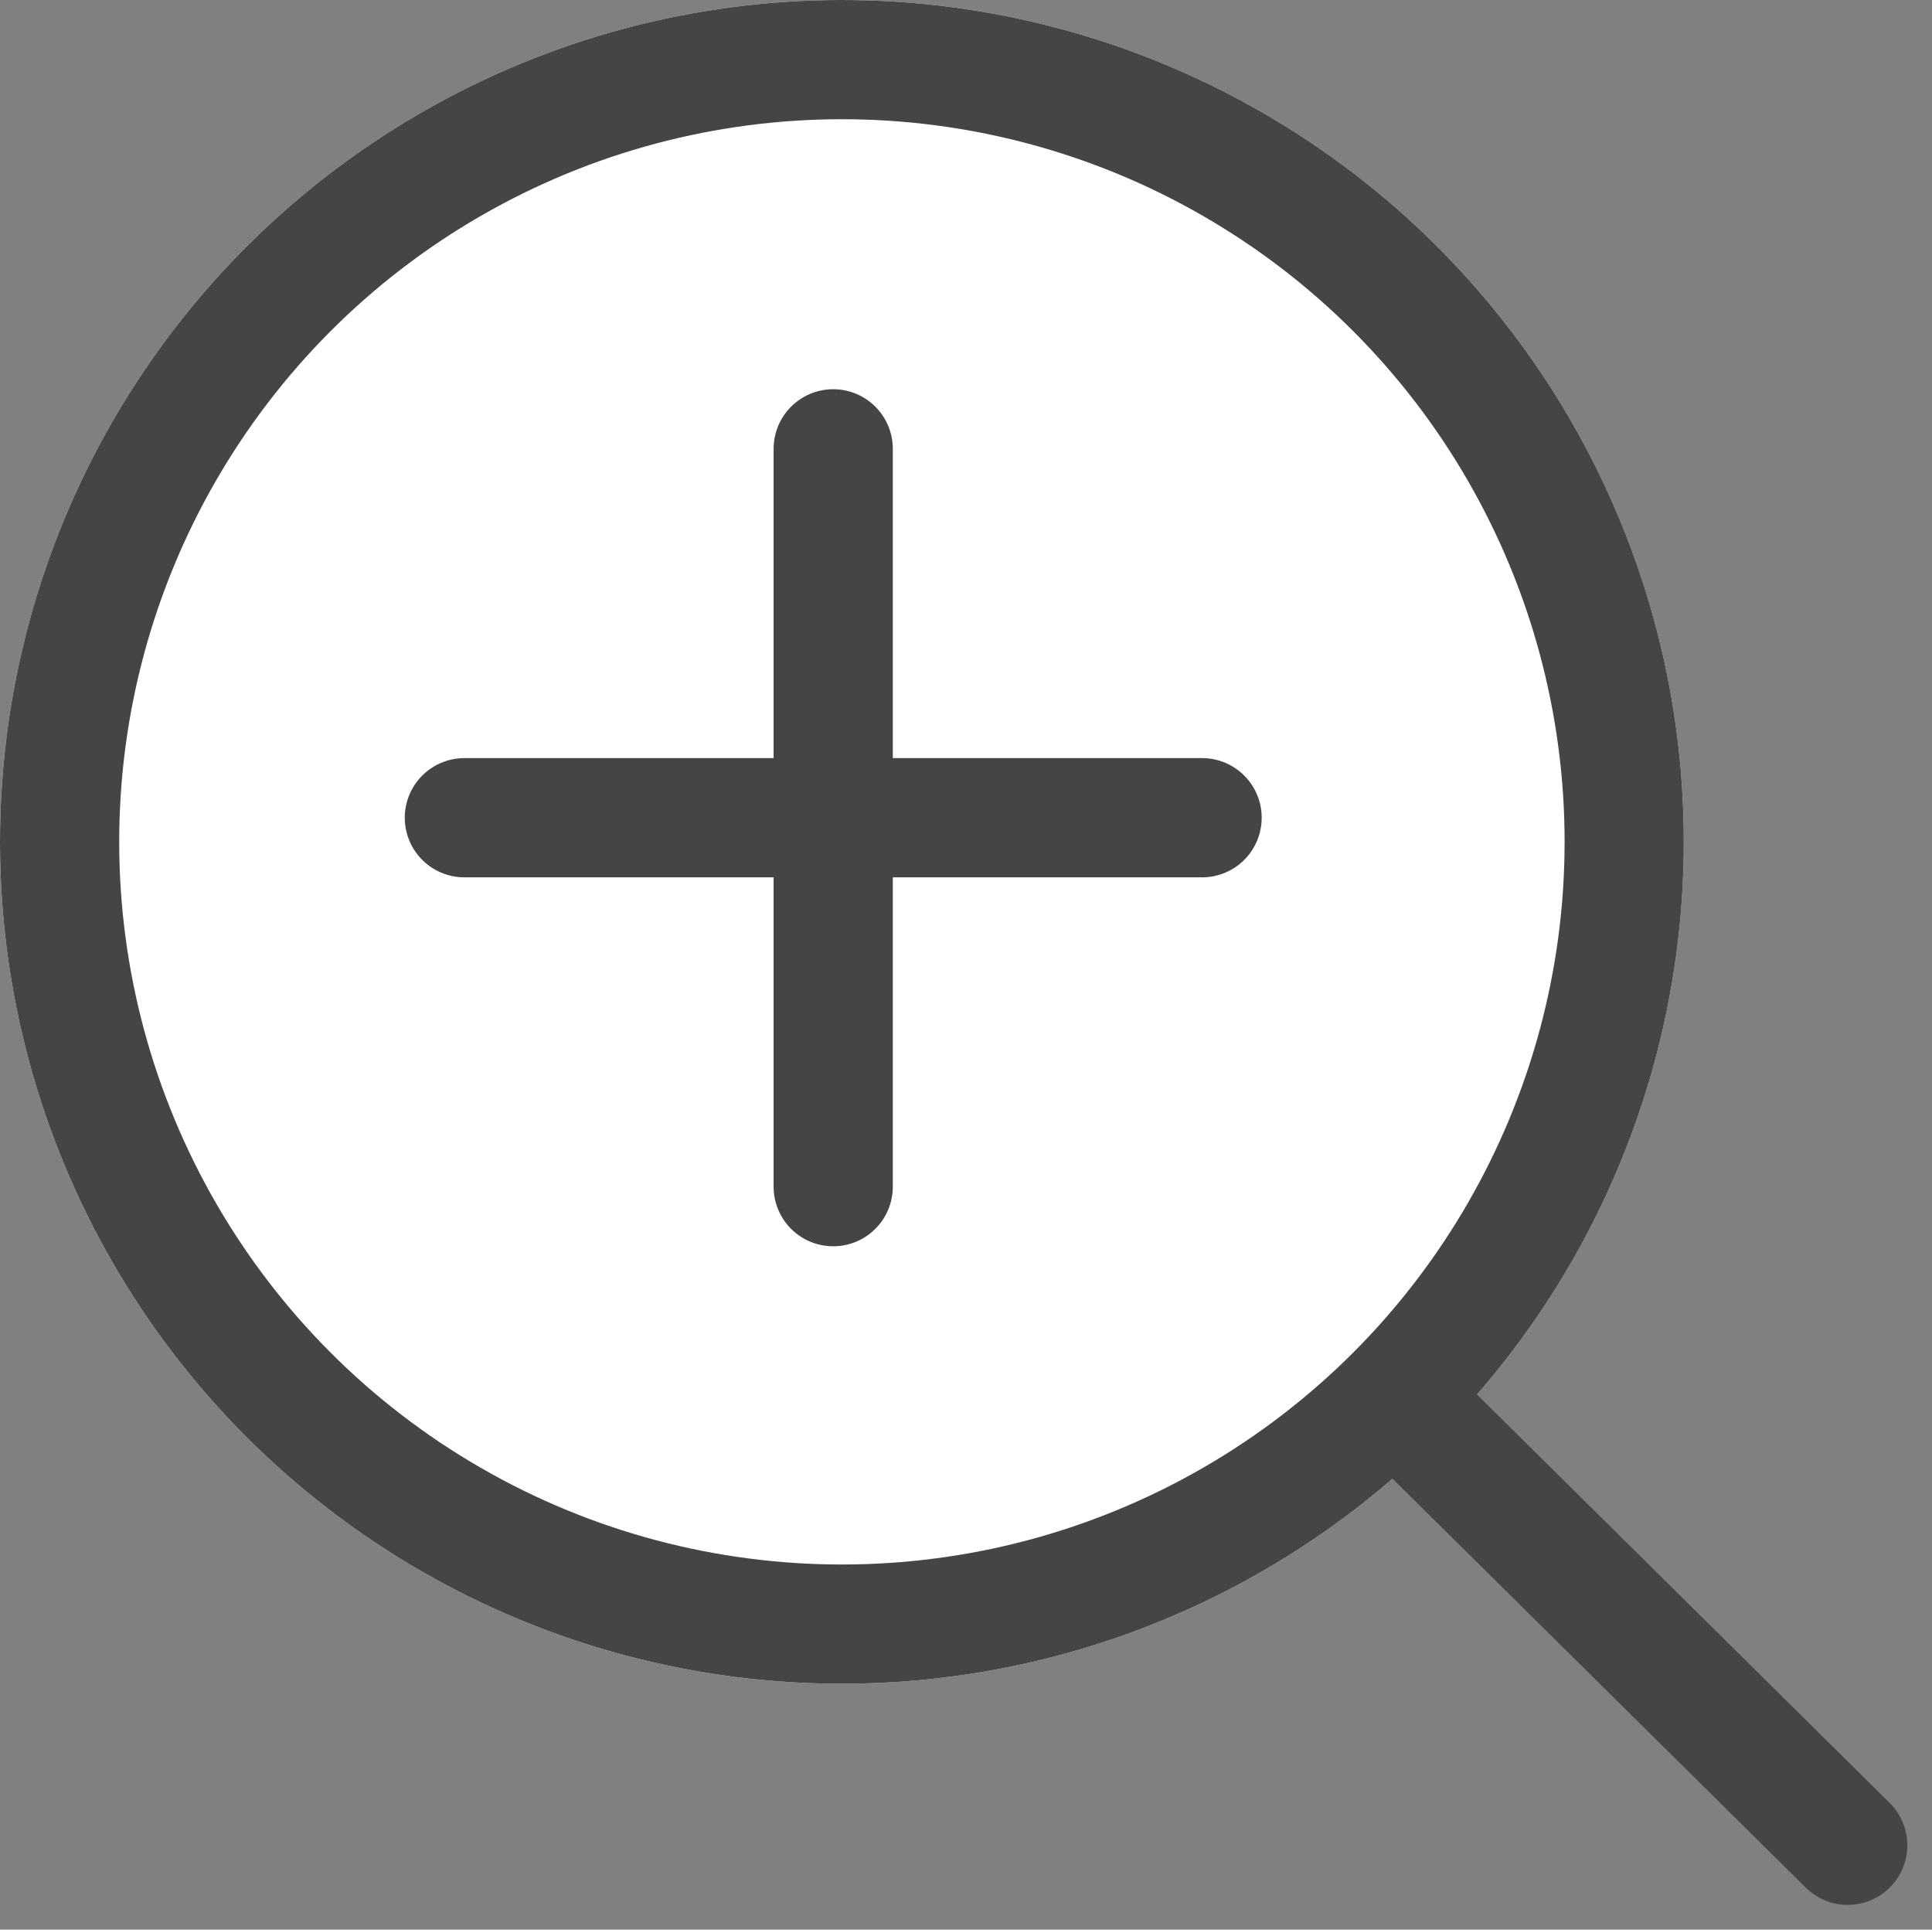
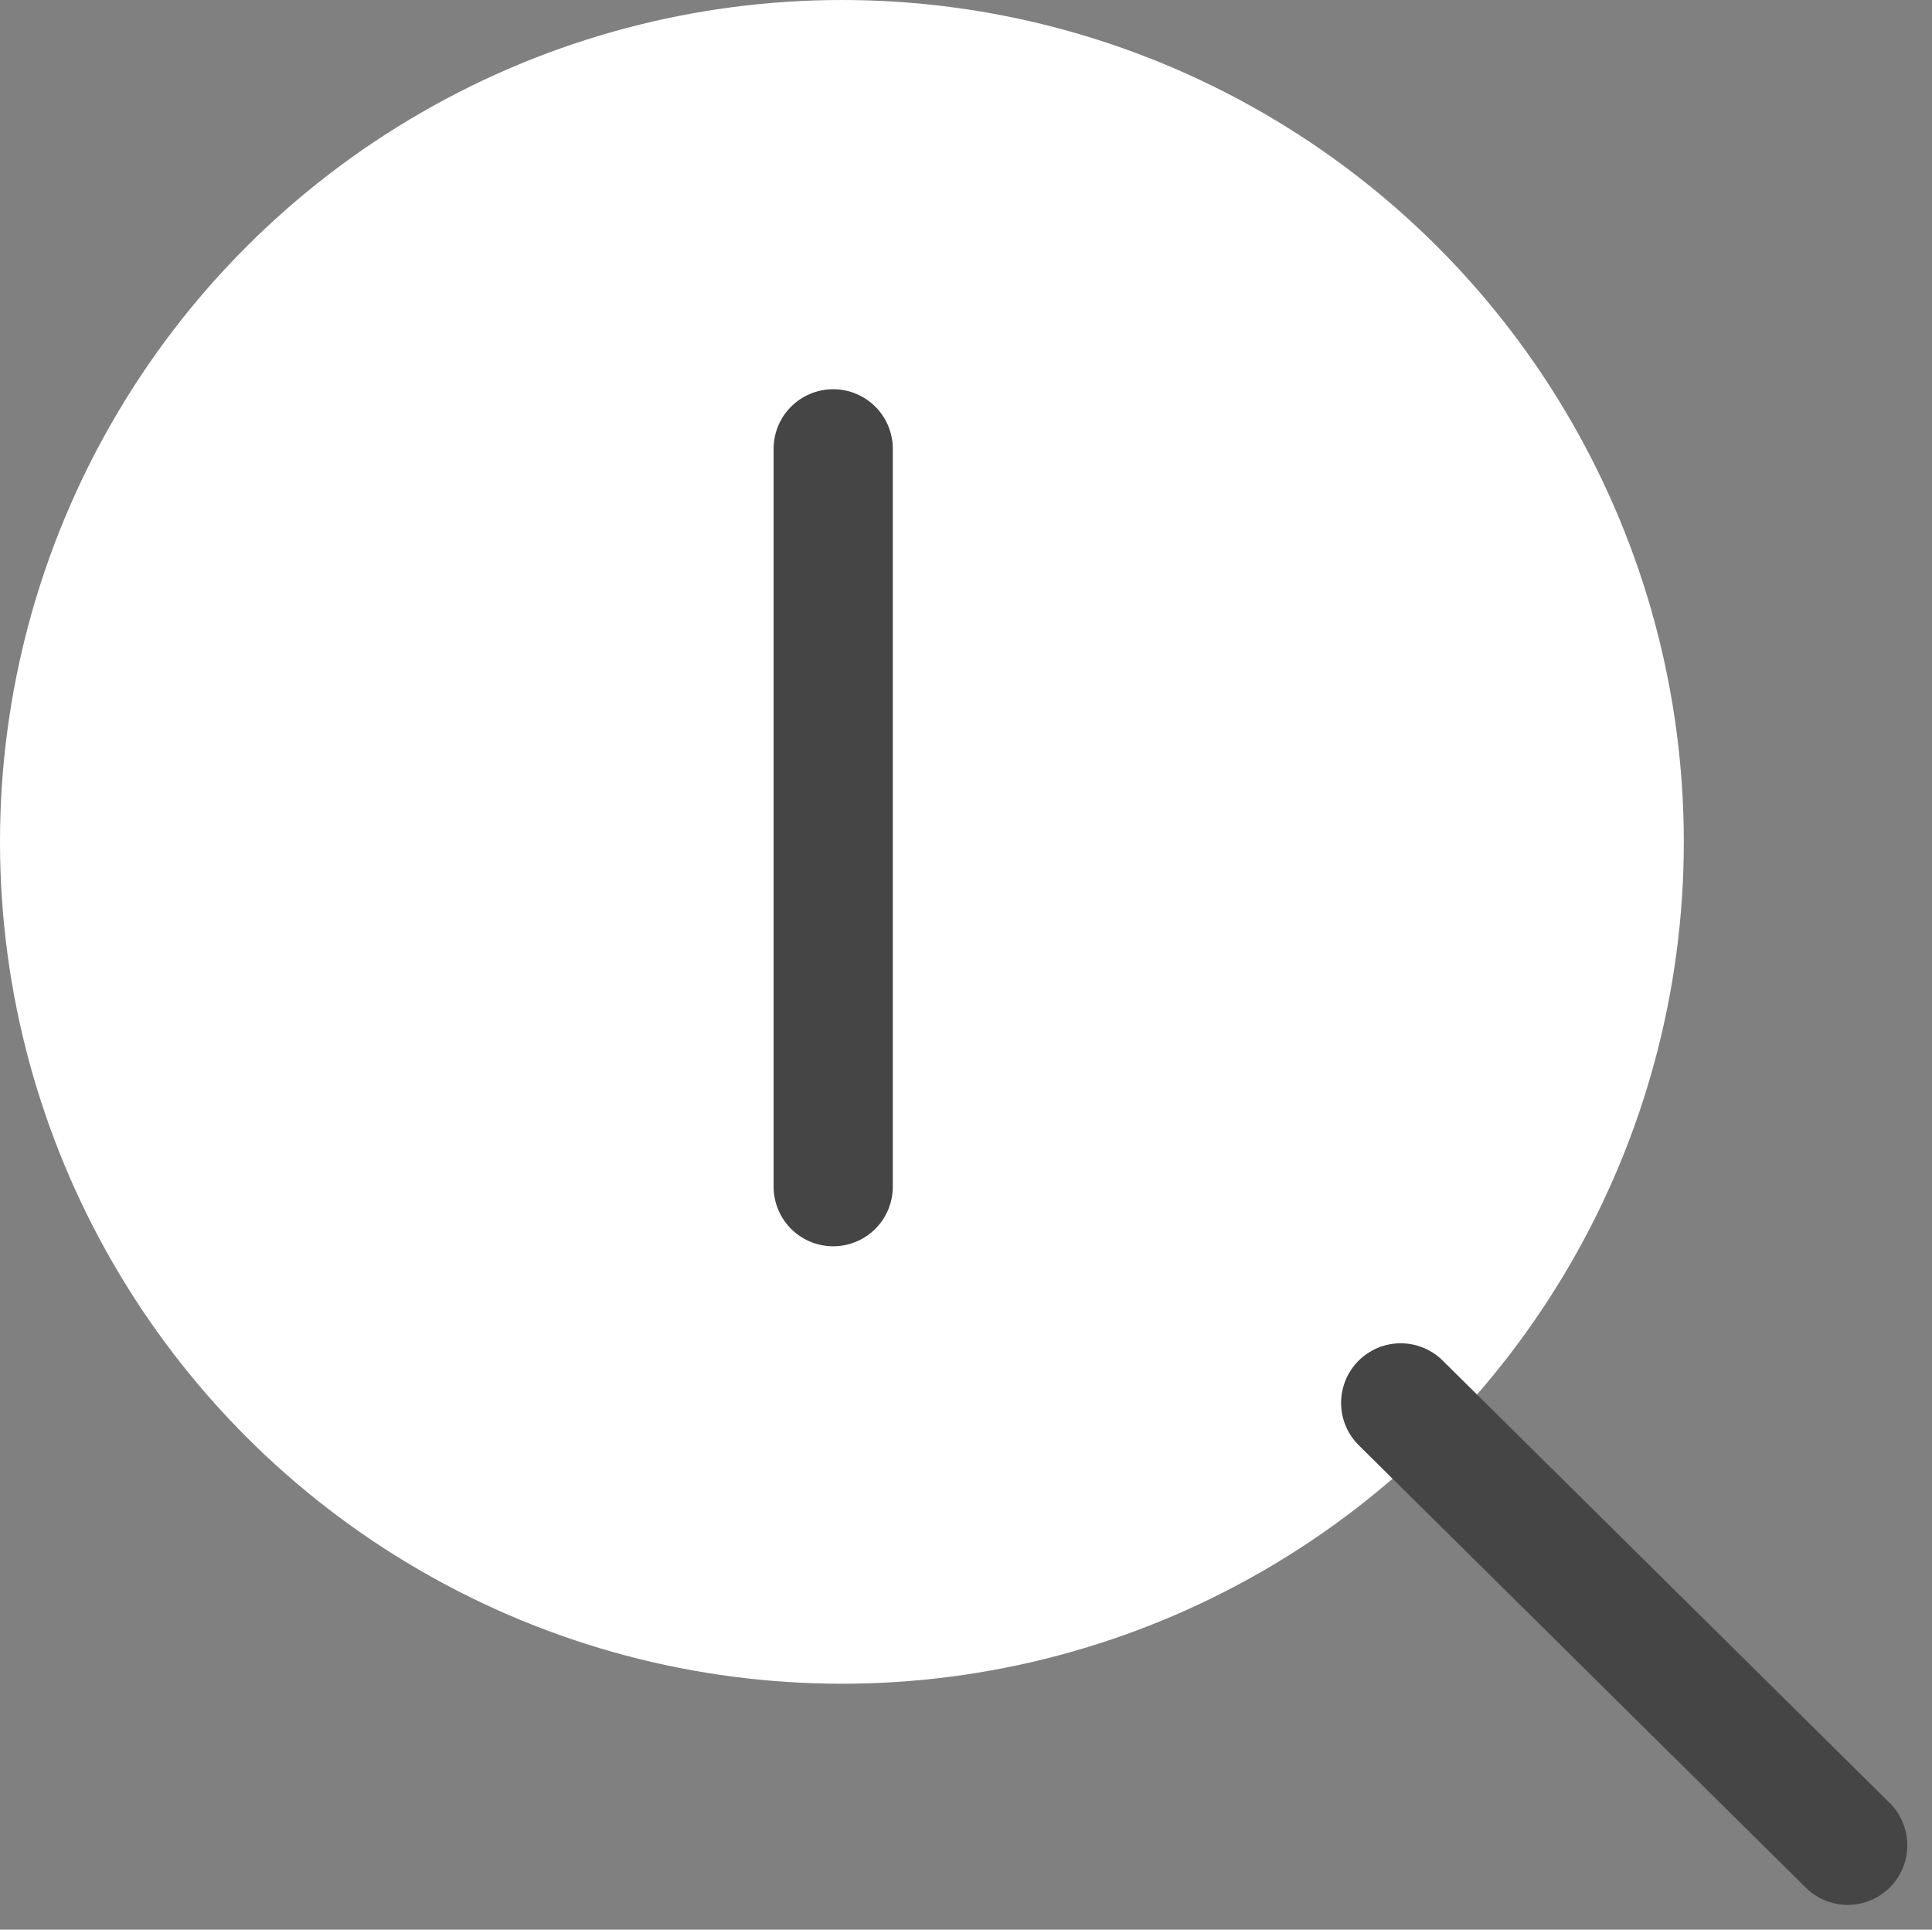
<svg xmlns="http://www.w3.org/2000/svg" id="Group_1717" data-name="Group 1717" width="32.414" height="32.369" viewBox="0 0 32.414 32.369">
  <rect x="0" y="0" width="32.414" height="32.369" fill="#808080" stroke="none" />
  <g id="Ellipse_474" data-name="Ellipse 474" fill="#fff" stroke="#454545" stroke-width="2">
    <ellipse cx="14.125" cy="14.122" rx="14.125" ry="14.122" stroke="none" />
-     <ellipse cx="14.125" cy="14.122" rx="13.125" ry="13.122" fill="none" />
  </g>
  <g id="Group_1715" data-name="Group 1715" transform="translate(7.791 7.529)">
    <path id="Path_478" data-name="Path 478" d="M668,4236.863v12.377" transform="translate(-661.812 -4236.863)" fill="none" stroke="#454545" stroke-linecap="round" stroke-width="2" />
-     <path id="Path_479" data-name="Path 479" d="M0,0V12.377" transform="translate(12.377 6.188) rotate(90)" fill="none" stroke="#454545" stroke-linecap="round" stroke-width="2" />
  </g>
  <line id="Line_374" data-name="Line 374" x2="7.5" y2="7.421" transform="translate(23.5 23.533)" fill="none" stroke="#454545" stroke-linecap="round" stroke-width="2" />
</svg>